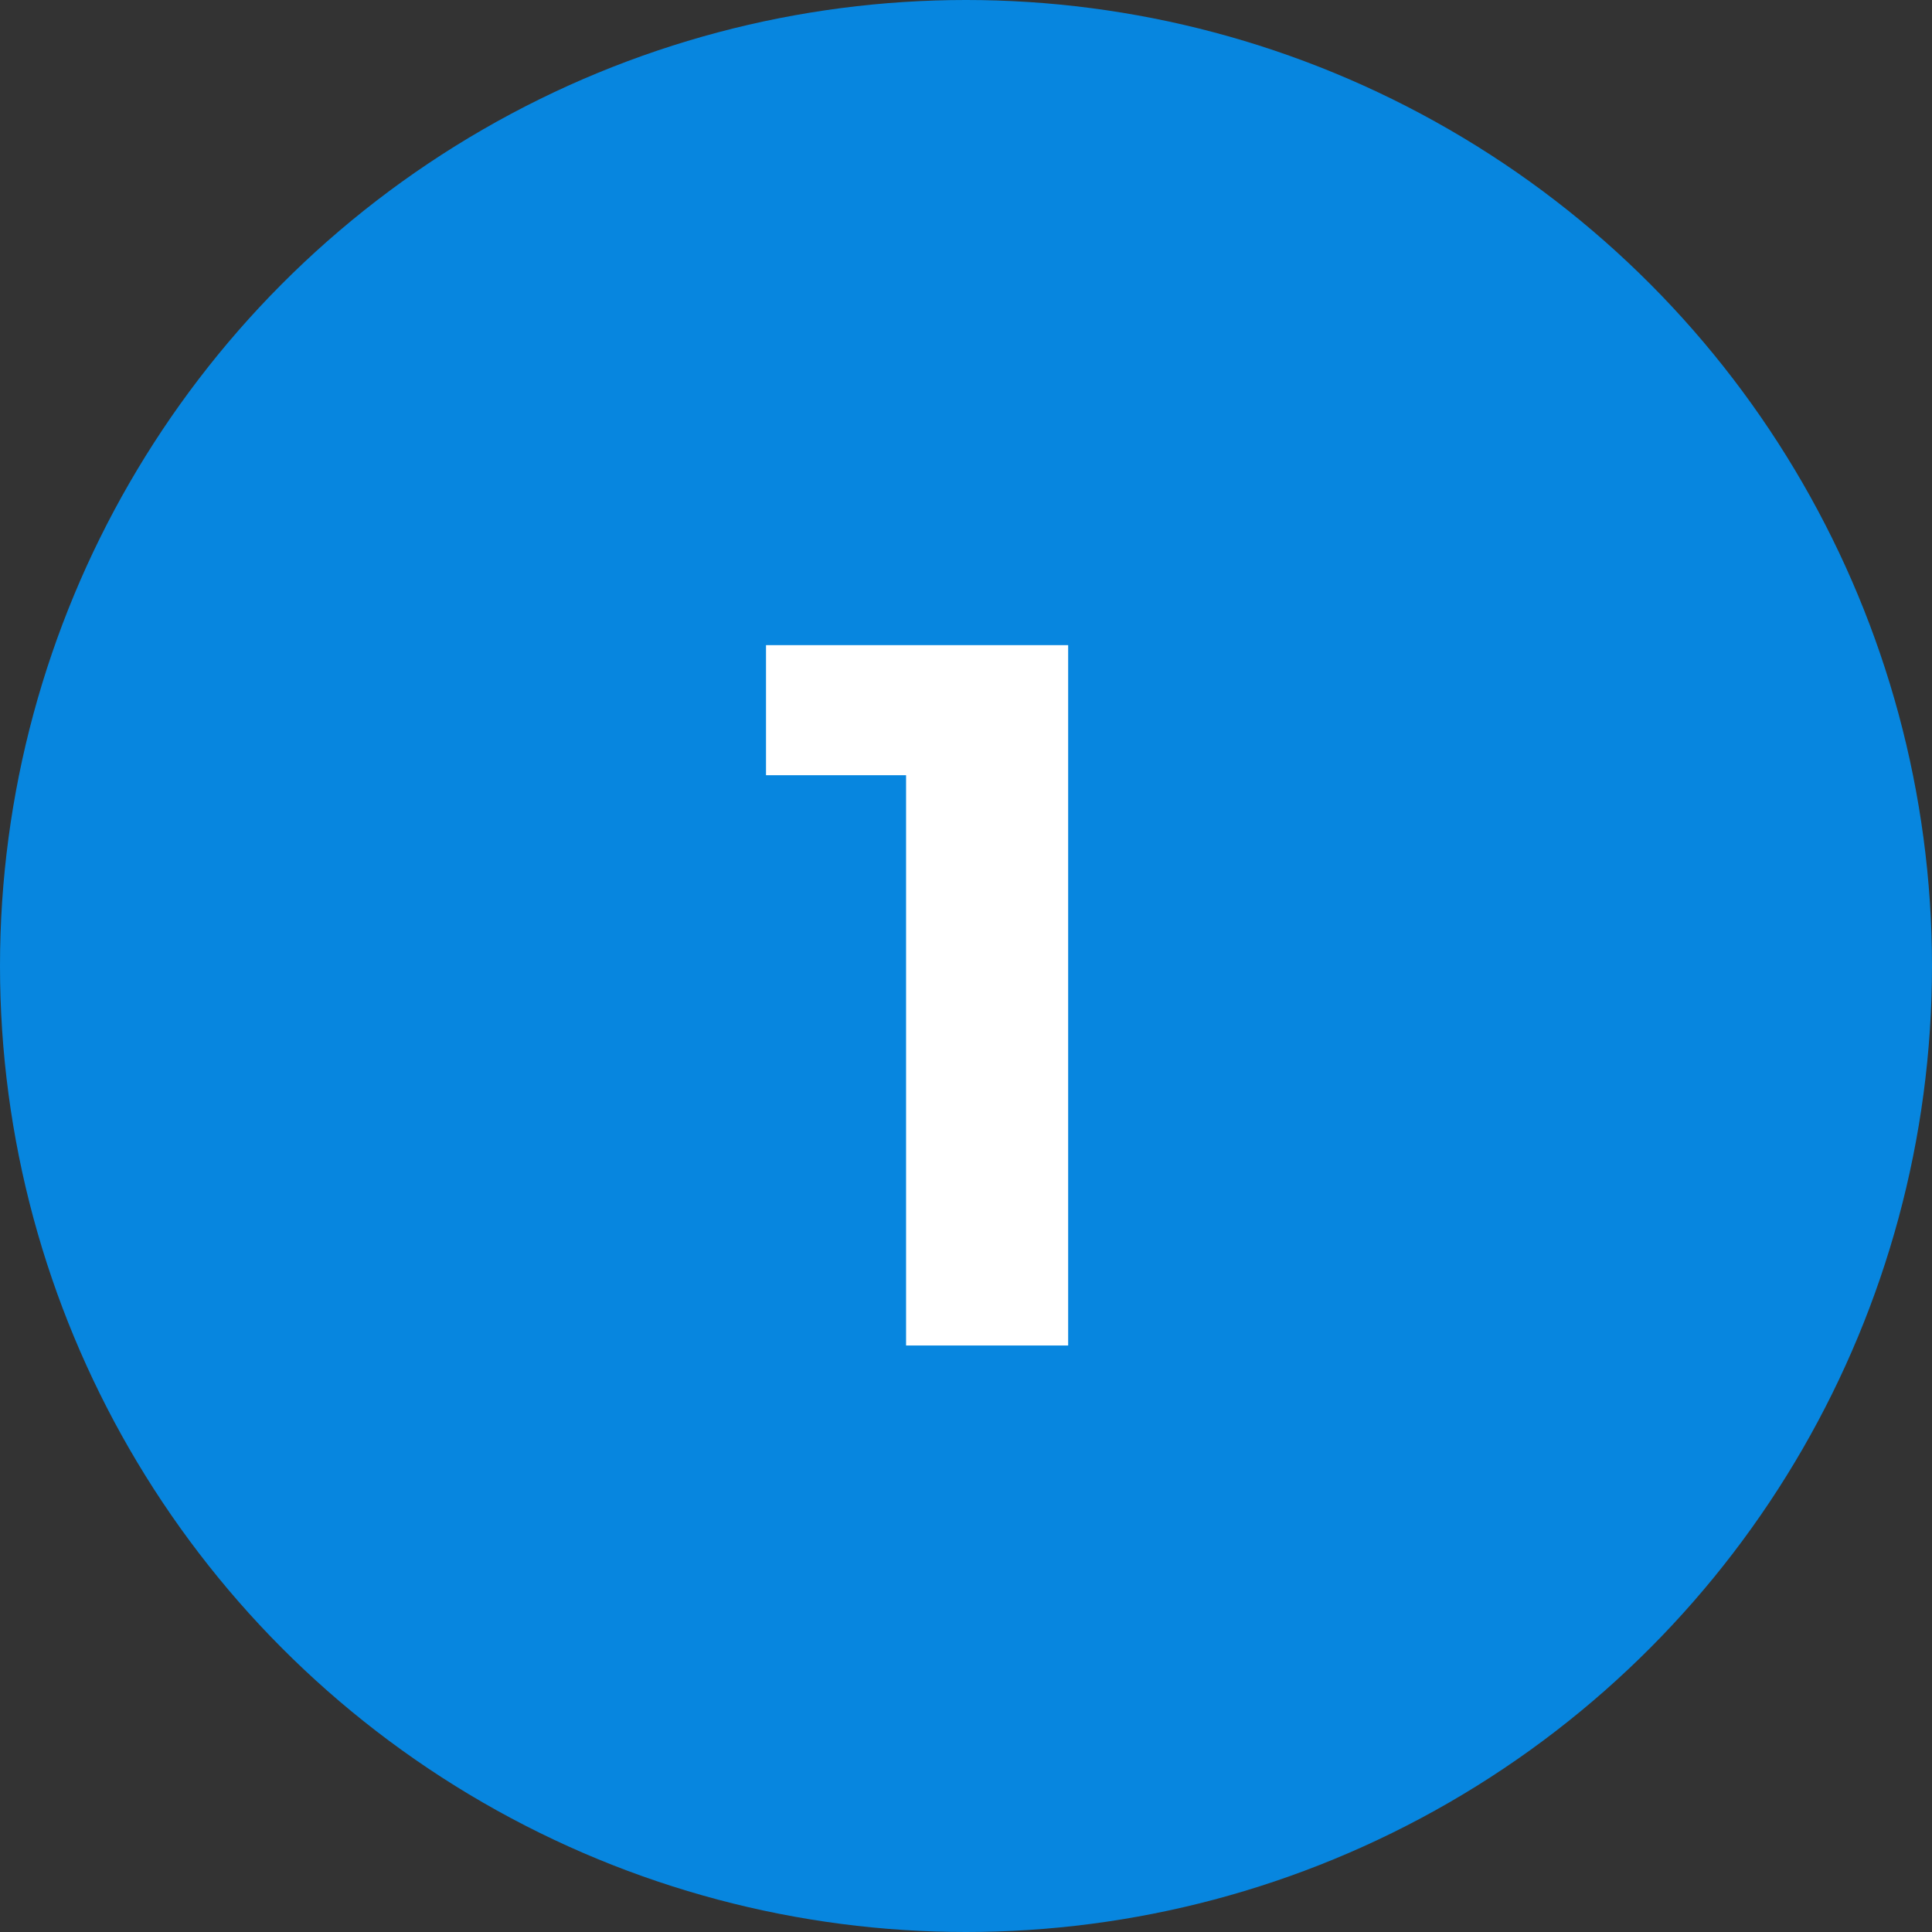
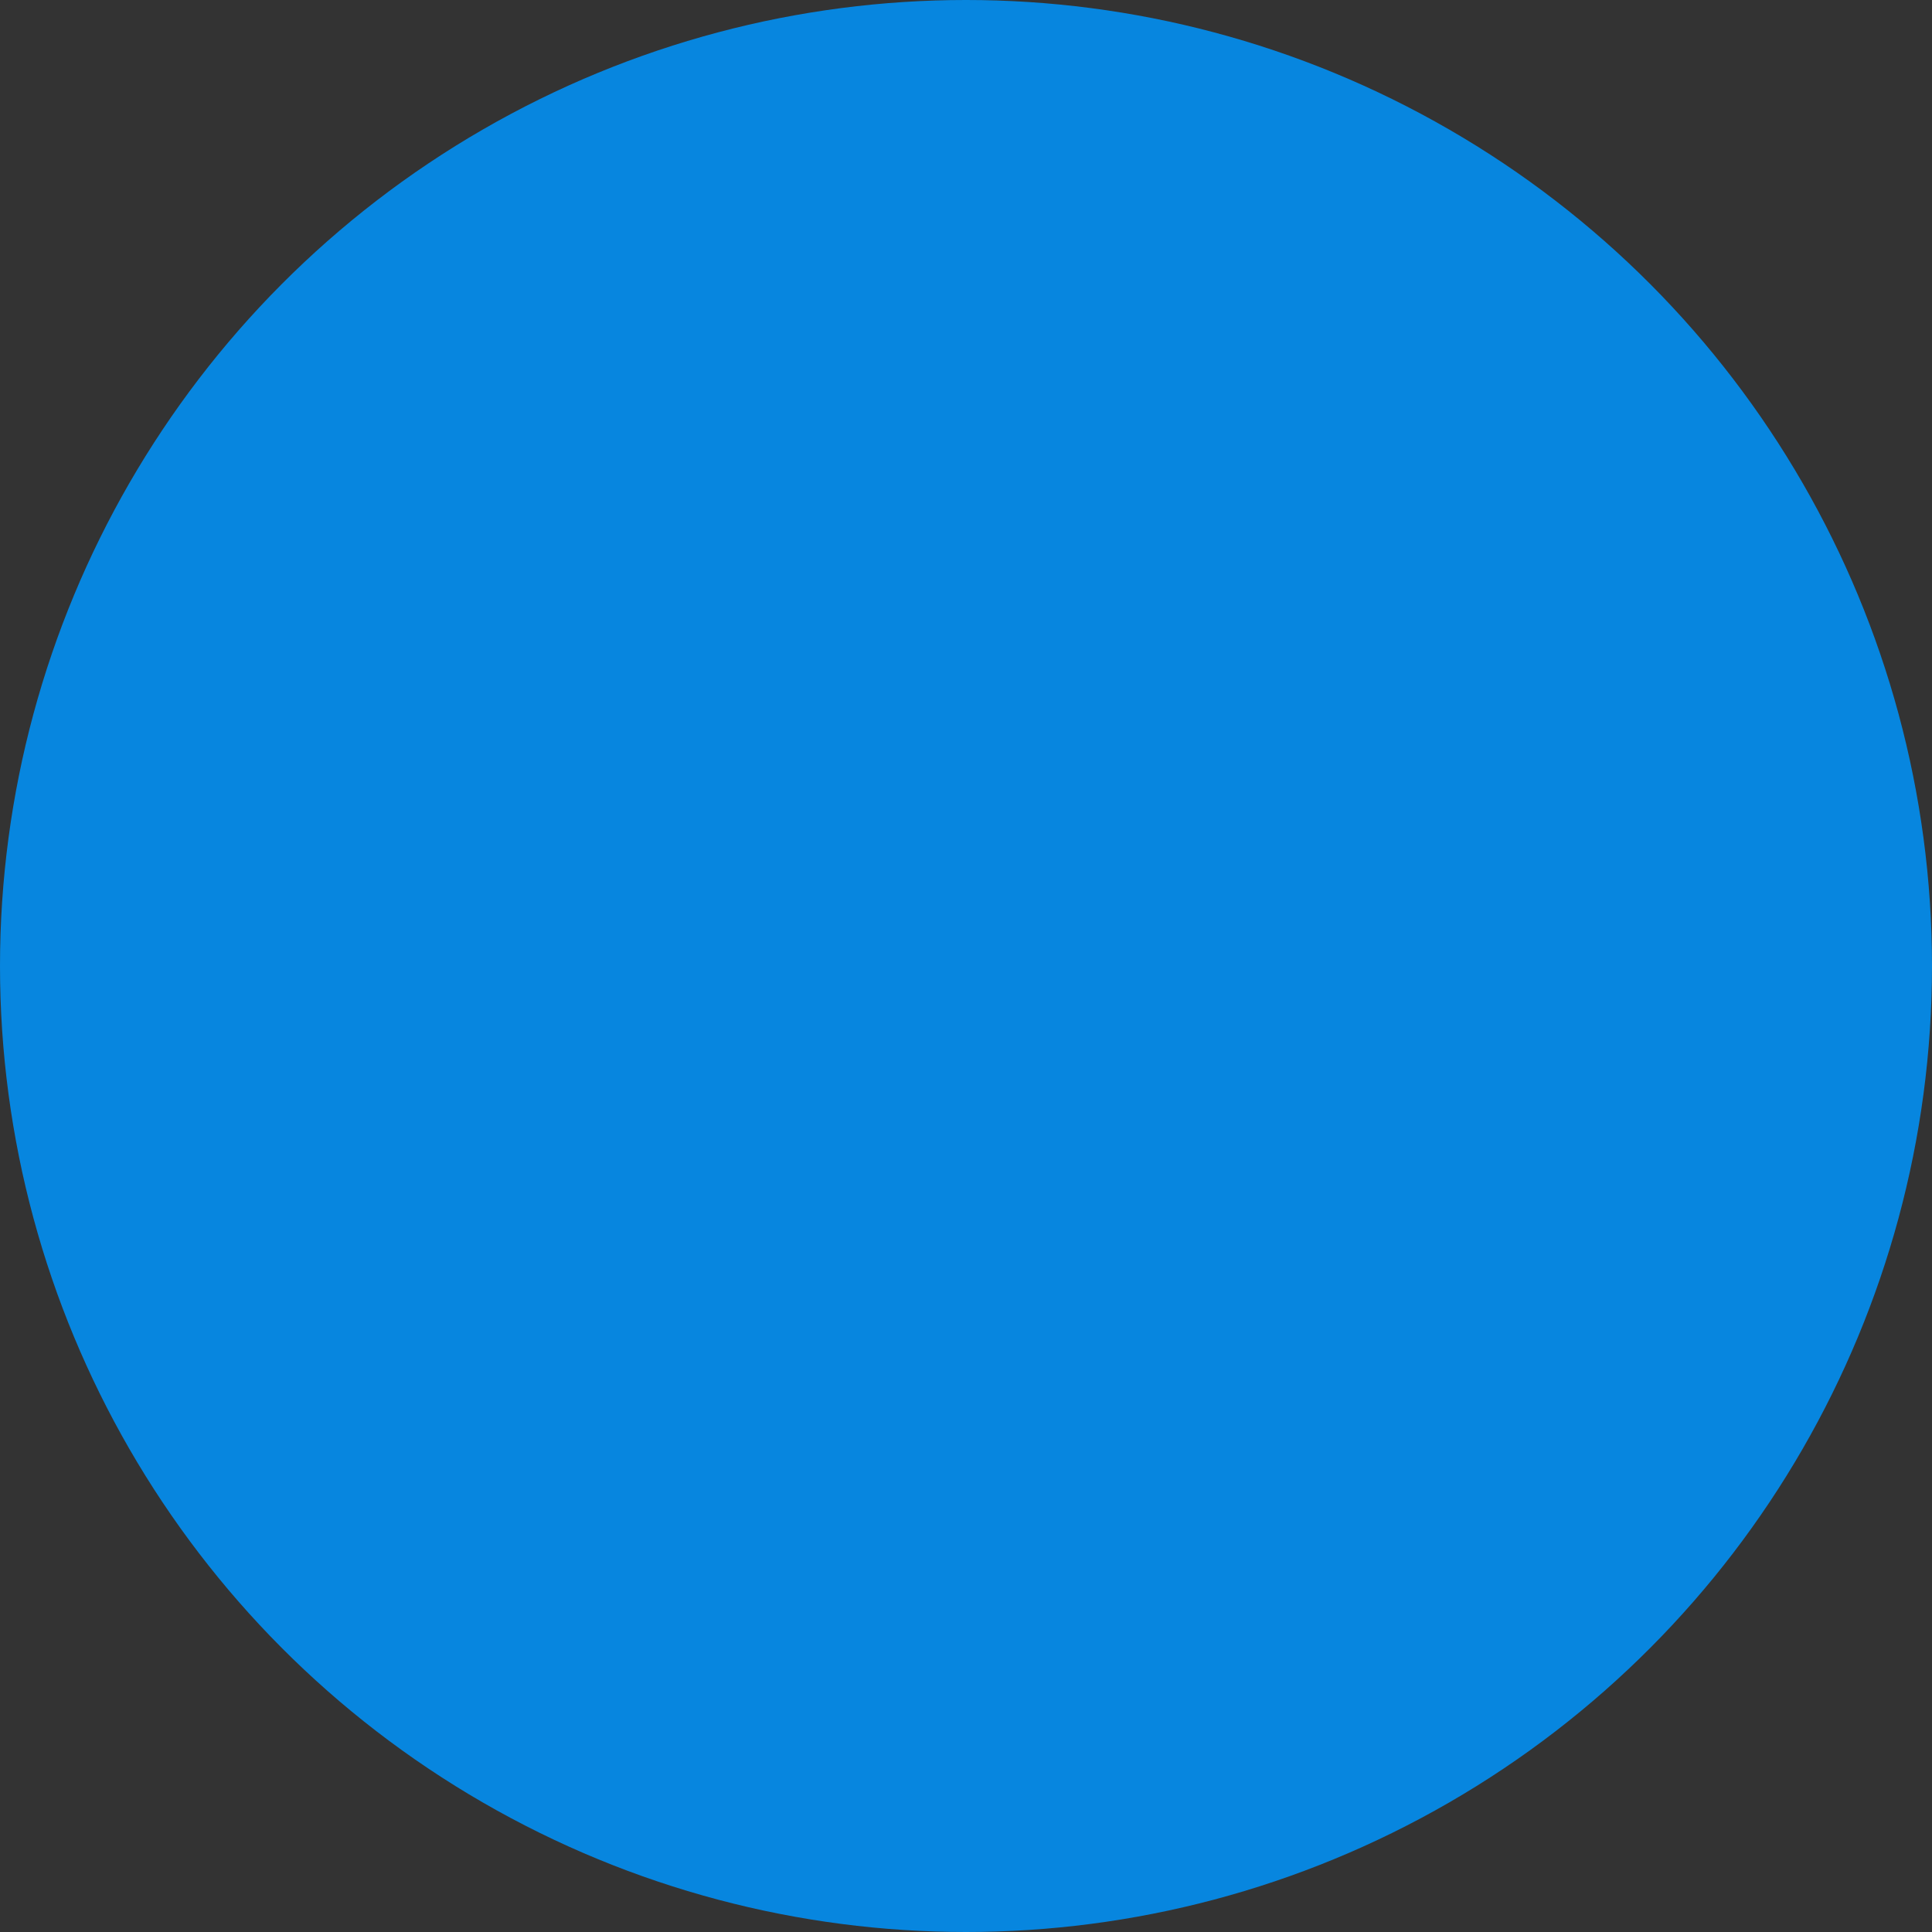
<svg xmlns="http://www.w3.org/2000/svg" width="56" height="56" viewBox="0 0 56 56" fill="none">
  <rect x="0" y="0" width="56" height="56" fill="#333333" stroke="none" />
  <circle cx="28" cy="28" r="28" fill="#0786DF" />
-   <path d="M30.961 18.7V39H26.263V22.47H22.203V18.7H30.961Z" fill="white" />
</svg>